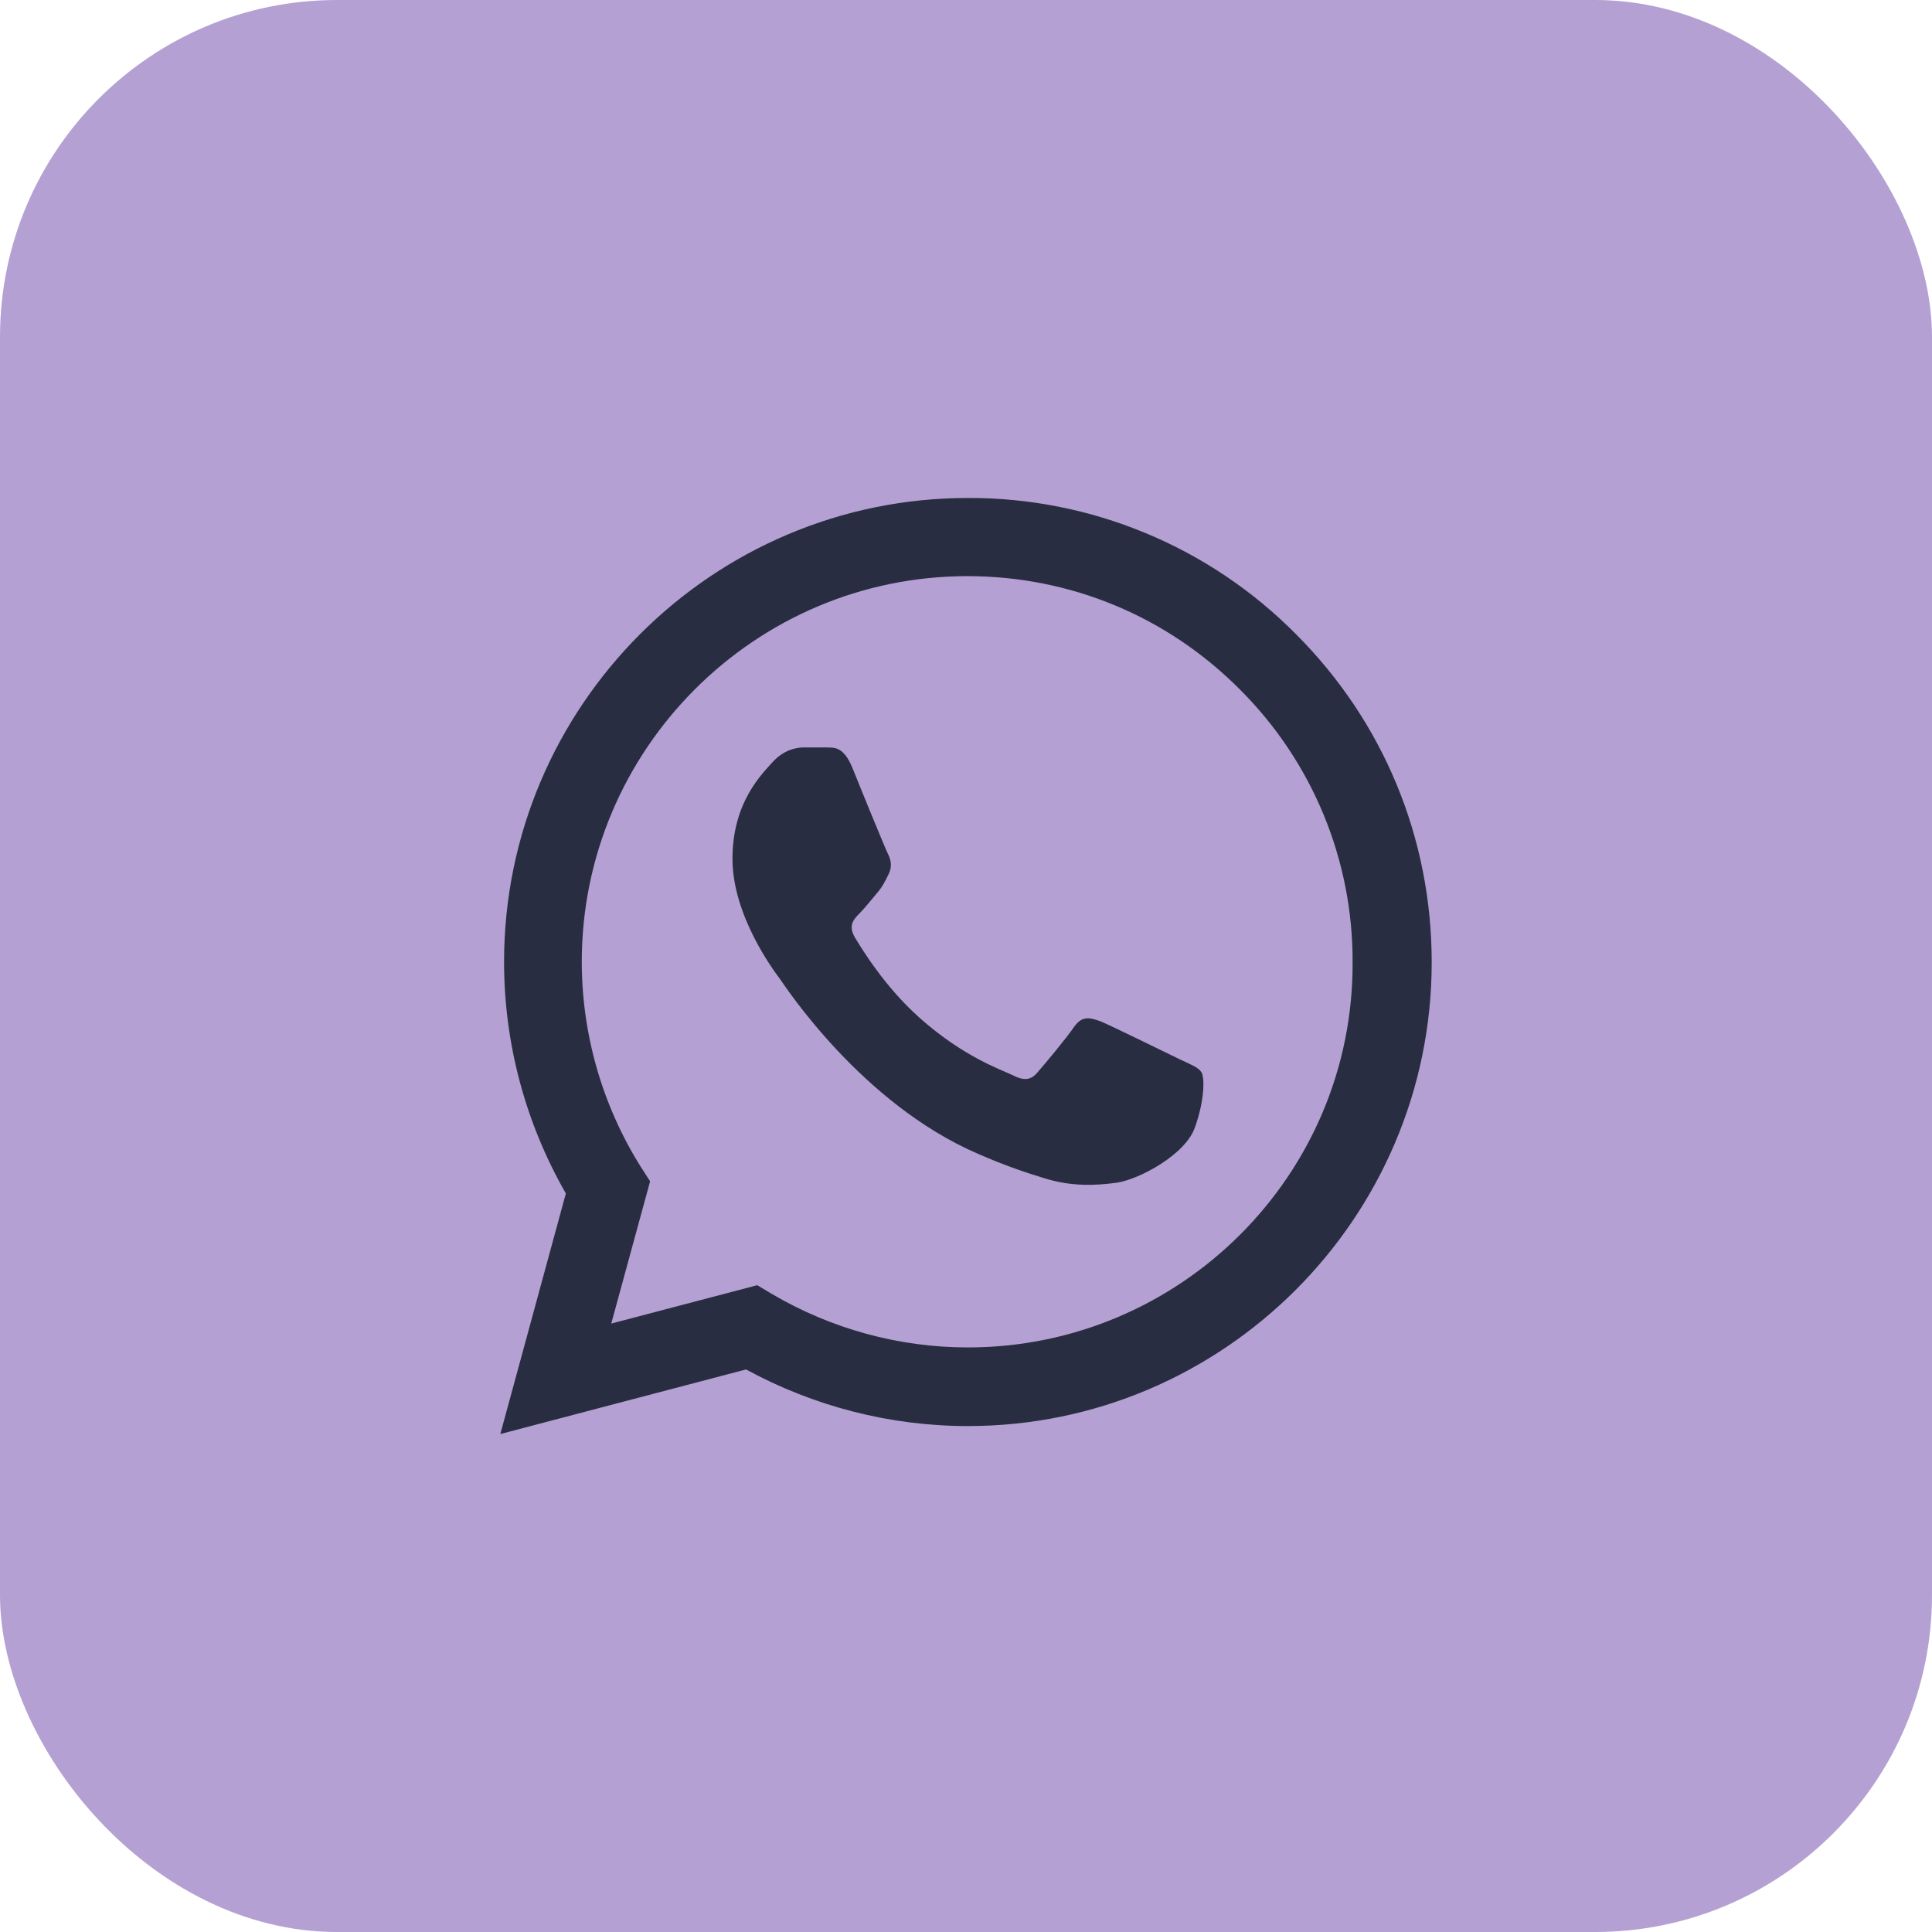
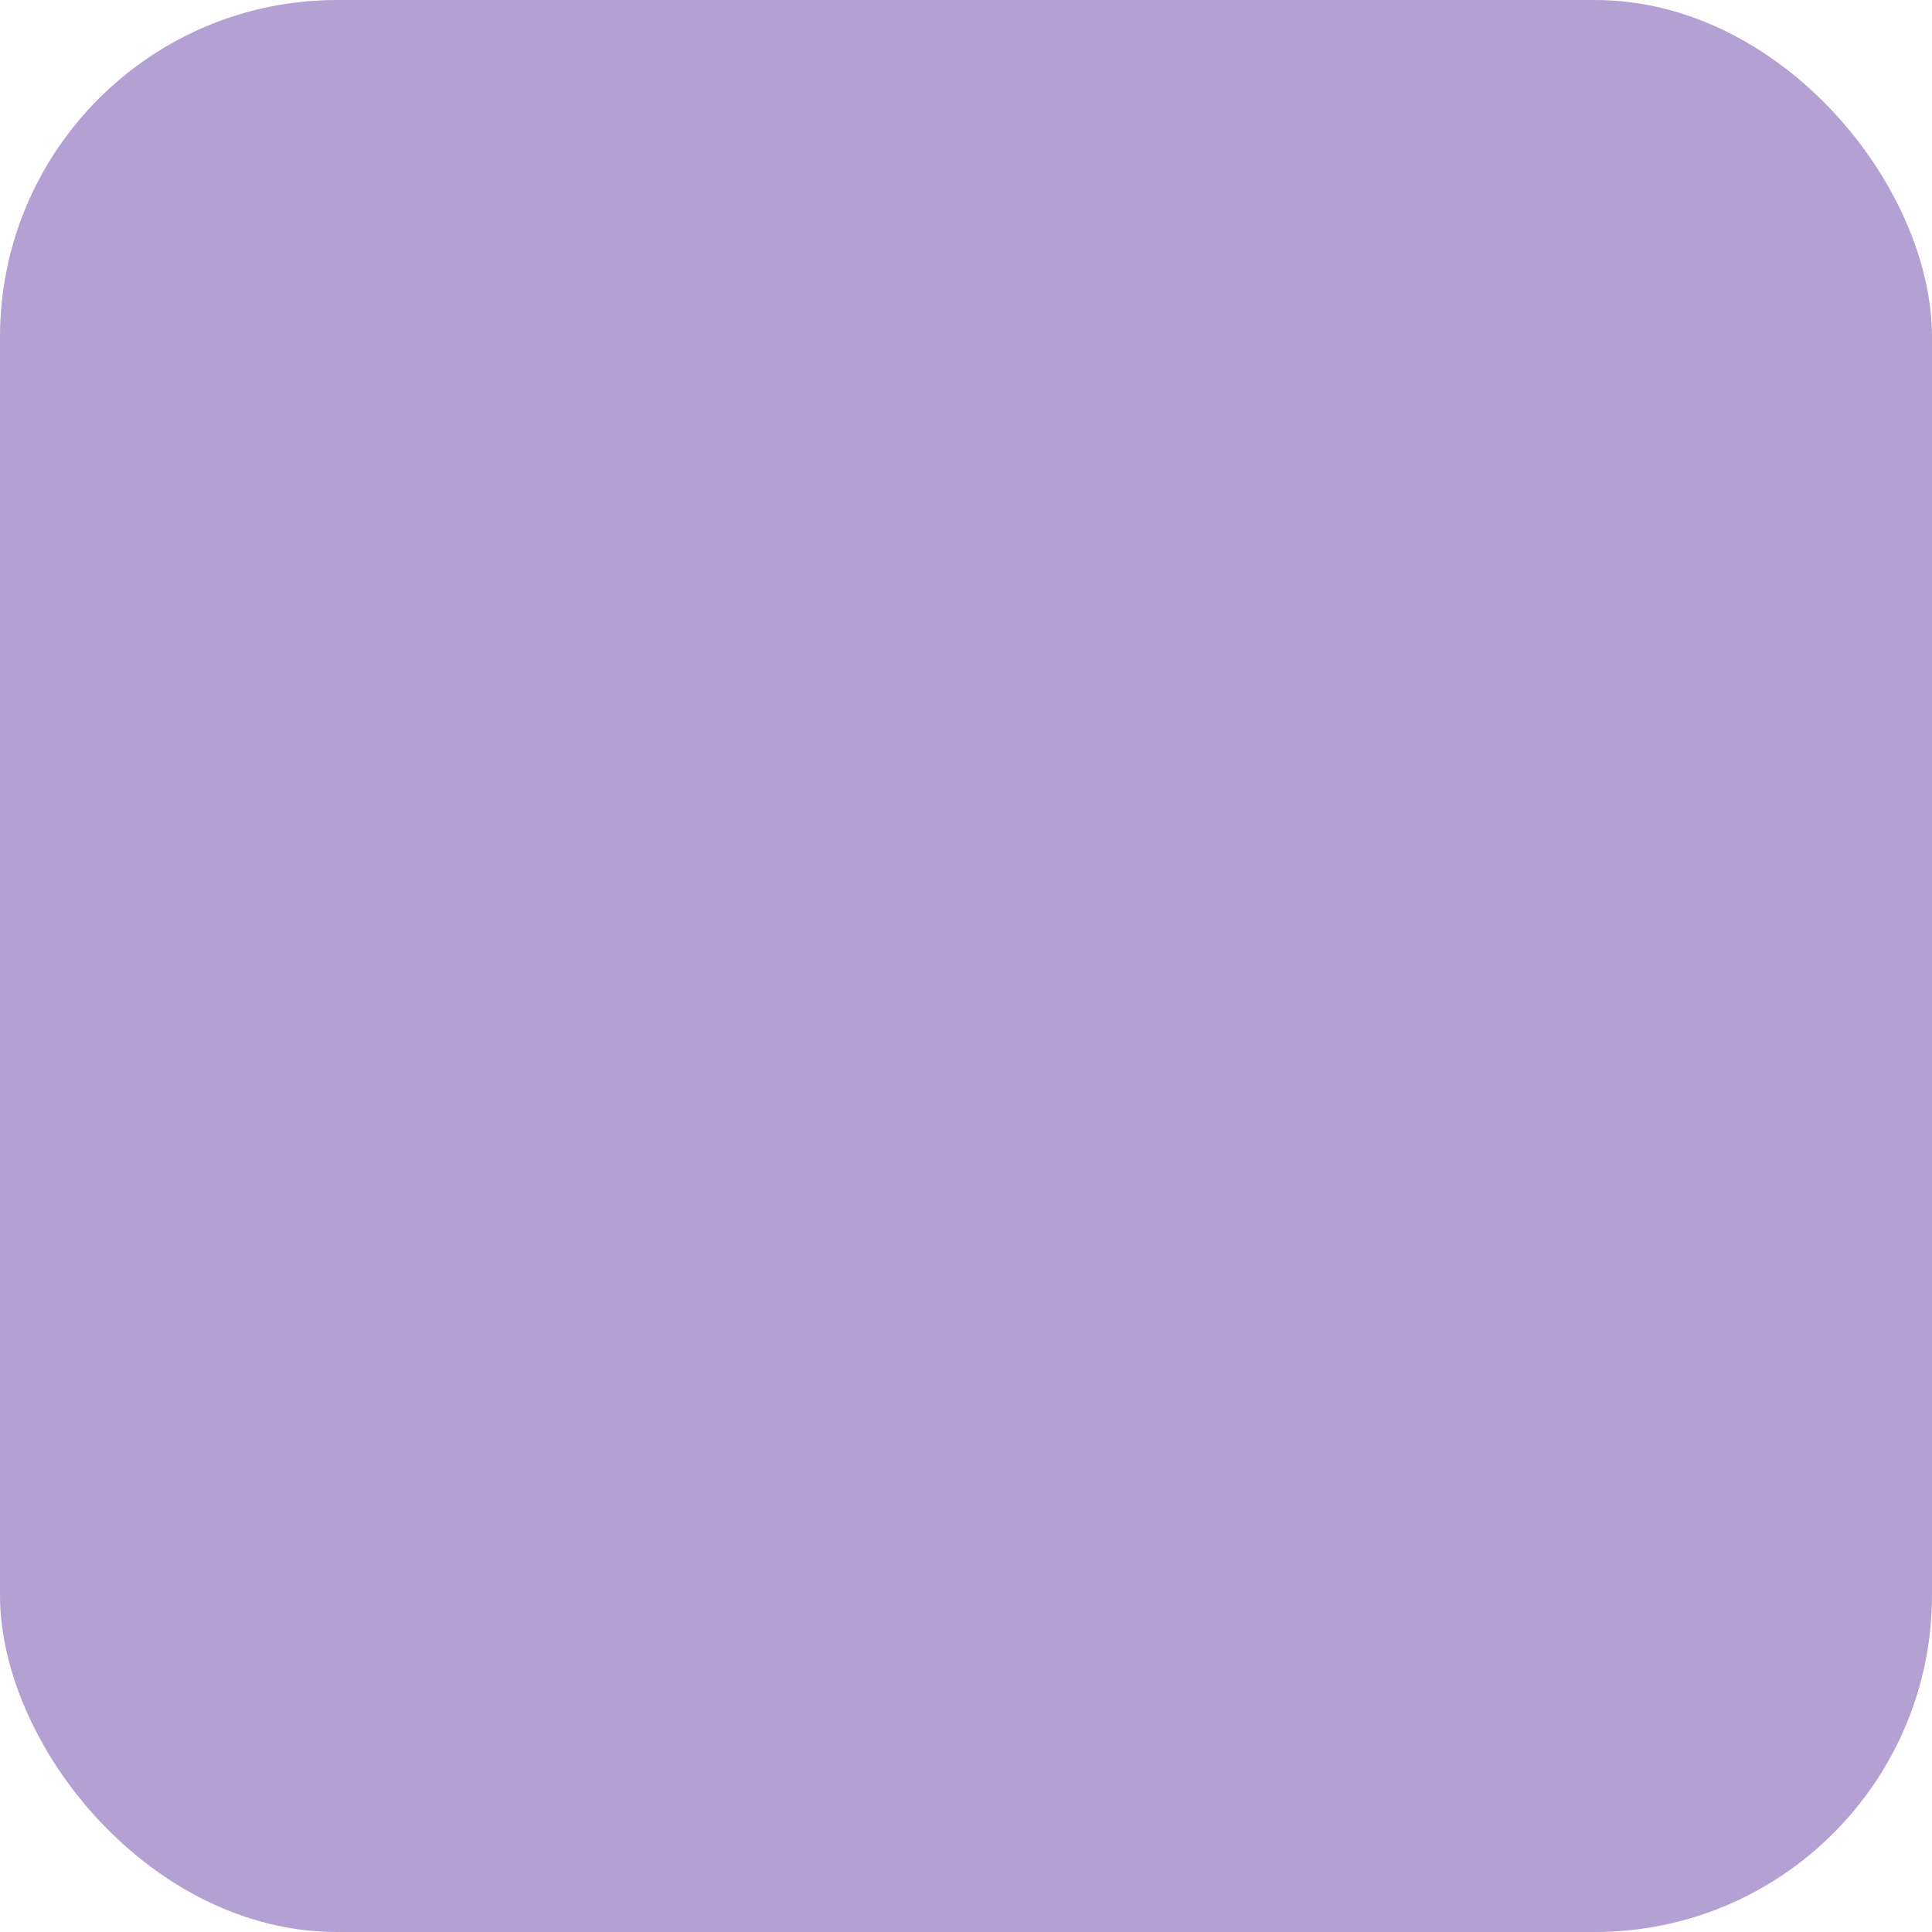
<svg xmlns="http://www.w3.org/2000/svg" width="172" height="172" viewBox="0 0 172 172" fill="none">
  <rect width="172" height="172" rx="30" fill="#B4A0D2" />
-   <path d="M115.376 56.458C111.556 52.6 107.006 49.54 101.991 47.459C96.977 45.377 91.598 44.314 86.168 44.333C63.418 44.333 44.876 62.875 44.876 85.625C44.876 92.917 46.793 100 50.376 106.25L44.543 127.667L66.418 121.917C72.46 125.208 79.251 126.958 86.168 126.958C108.918 126.958 127.46 108.417 127.46 85.667C127.46 74.625 123.168 64.25 115.376 56.458ZM86.168 119.958C80.001 119.958 73.96 118.292 68.668 115.167L67.418 114.417L54.418 117.833L57.876 105.167L57.043 103.875C53.617 98.404 51.798 92.08 51.793 85.625C51.793 66.708 67.21 51.292 86.126 51.292C95.293 51.292 103.918 54.875 110.376 61.375C113.574 64.558 116.108 68.344 117.832 72.514C119.556 76.684 120.435 81.154 120.418 85.667C120.501 104.583 105.085 119.958 86.168 119.958ZM105.001 94.292C103.96 93.792 98.876 91.292 97.96 90.917C97.001 90.583 96.335 90.417 95.626 91.417C94.918 92.458 92.96 94.792 92.376 95.458C91.793 96.167 91.168 96.25 90.126 95.708C89.085 95.208 85.751 94.083 81.835 90.583C78.751 87.833 76.71 84.458 76.085 83.417C75.501 82.375 76.001 81.833 76.543 81.292C77.001 80.833 77.585 80.083 78.085 79.5C78.585 78.917 78.793 78.458 79.126 77.792C79.46 77.083 79.293 76.5 79.043 76C78.793 75.5 76.71 70.417 75.876 68.333C75.043 66.333 74.168 66.583 73.543 66.542H71.543C70.835 66.542 69.751 66.792 68.793 67.833C67.876 68.875 65.21 71.375 65.21 76.458C65.21 81.542 68.918 86.458 69.418 87.125C69.918 87.833 76.71 98.25 87.043 102.708C89.501 103.792 91.418 104.417 92.918 104.875C95.376 105.667 97.626 105.542 99.418 105.292C101.418 105 105.543 102.792 106.376 100.375C107.251 97.958 107.251 95.917 106.96 95.458C106.668 95 106.043 94.792 105.001 94.292Z" fill="#282D41" />
</svg>